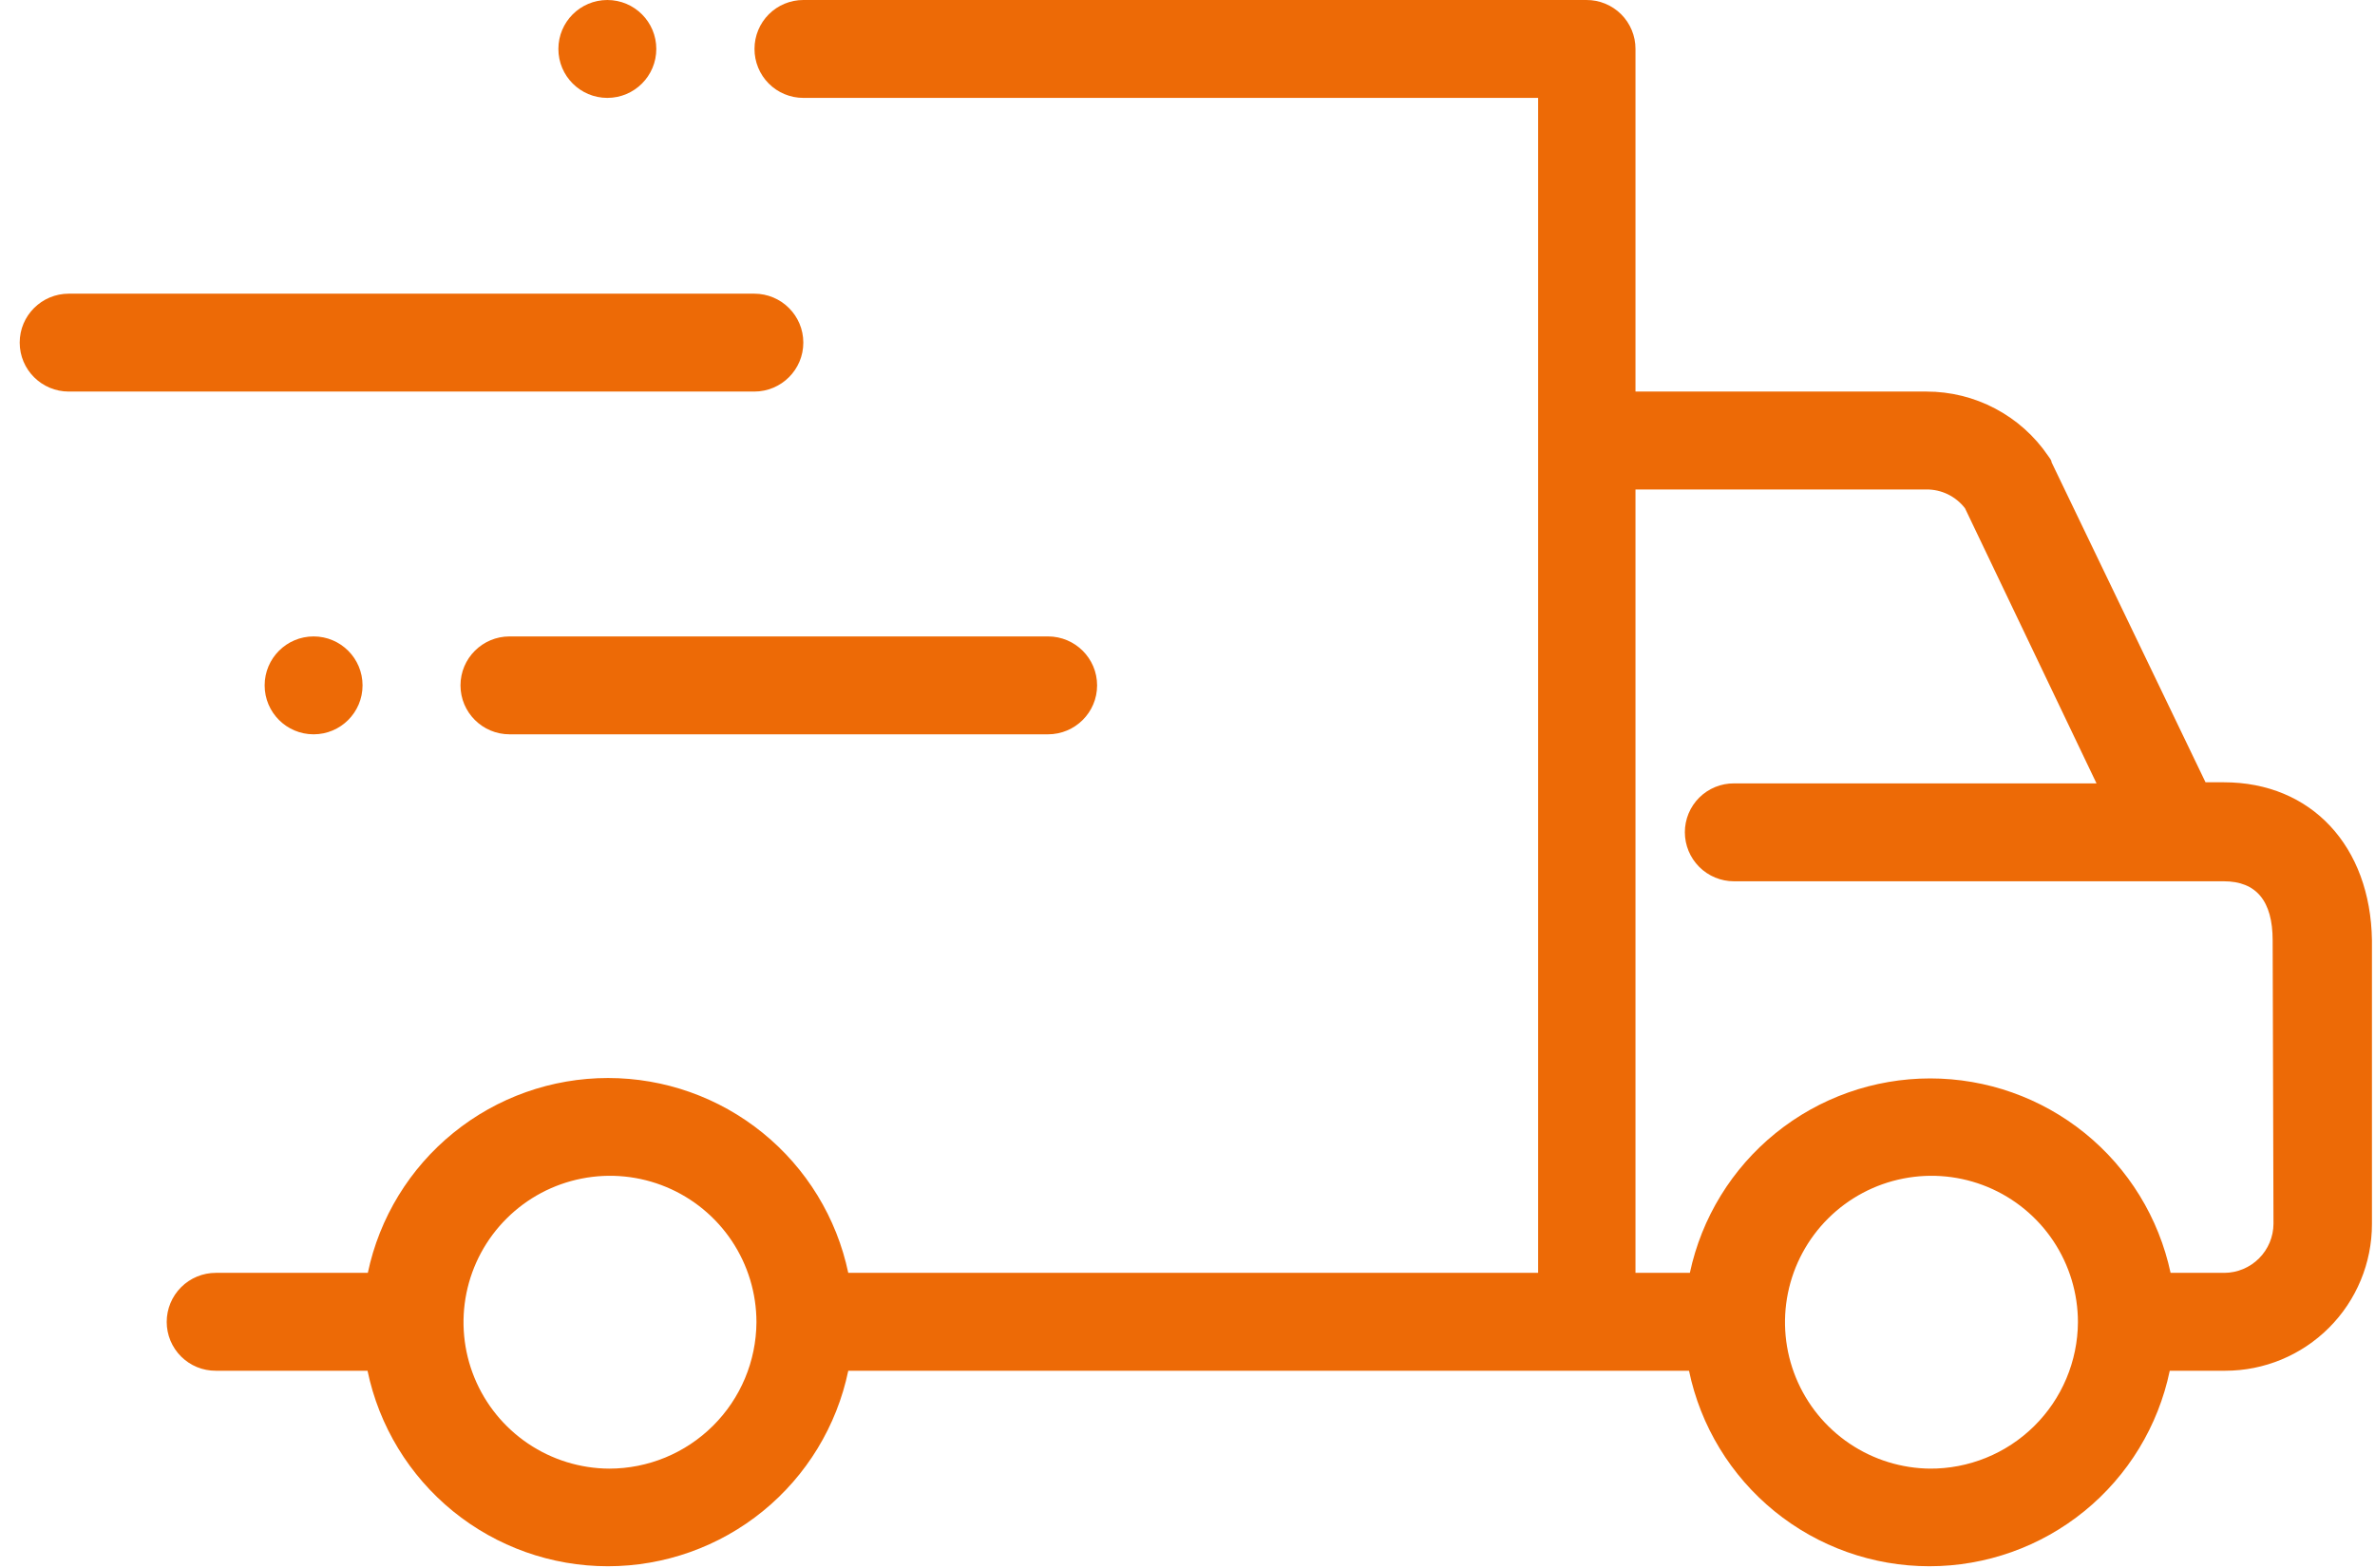
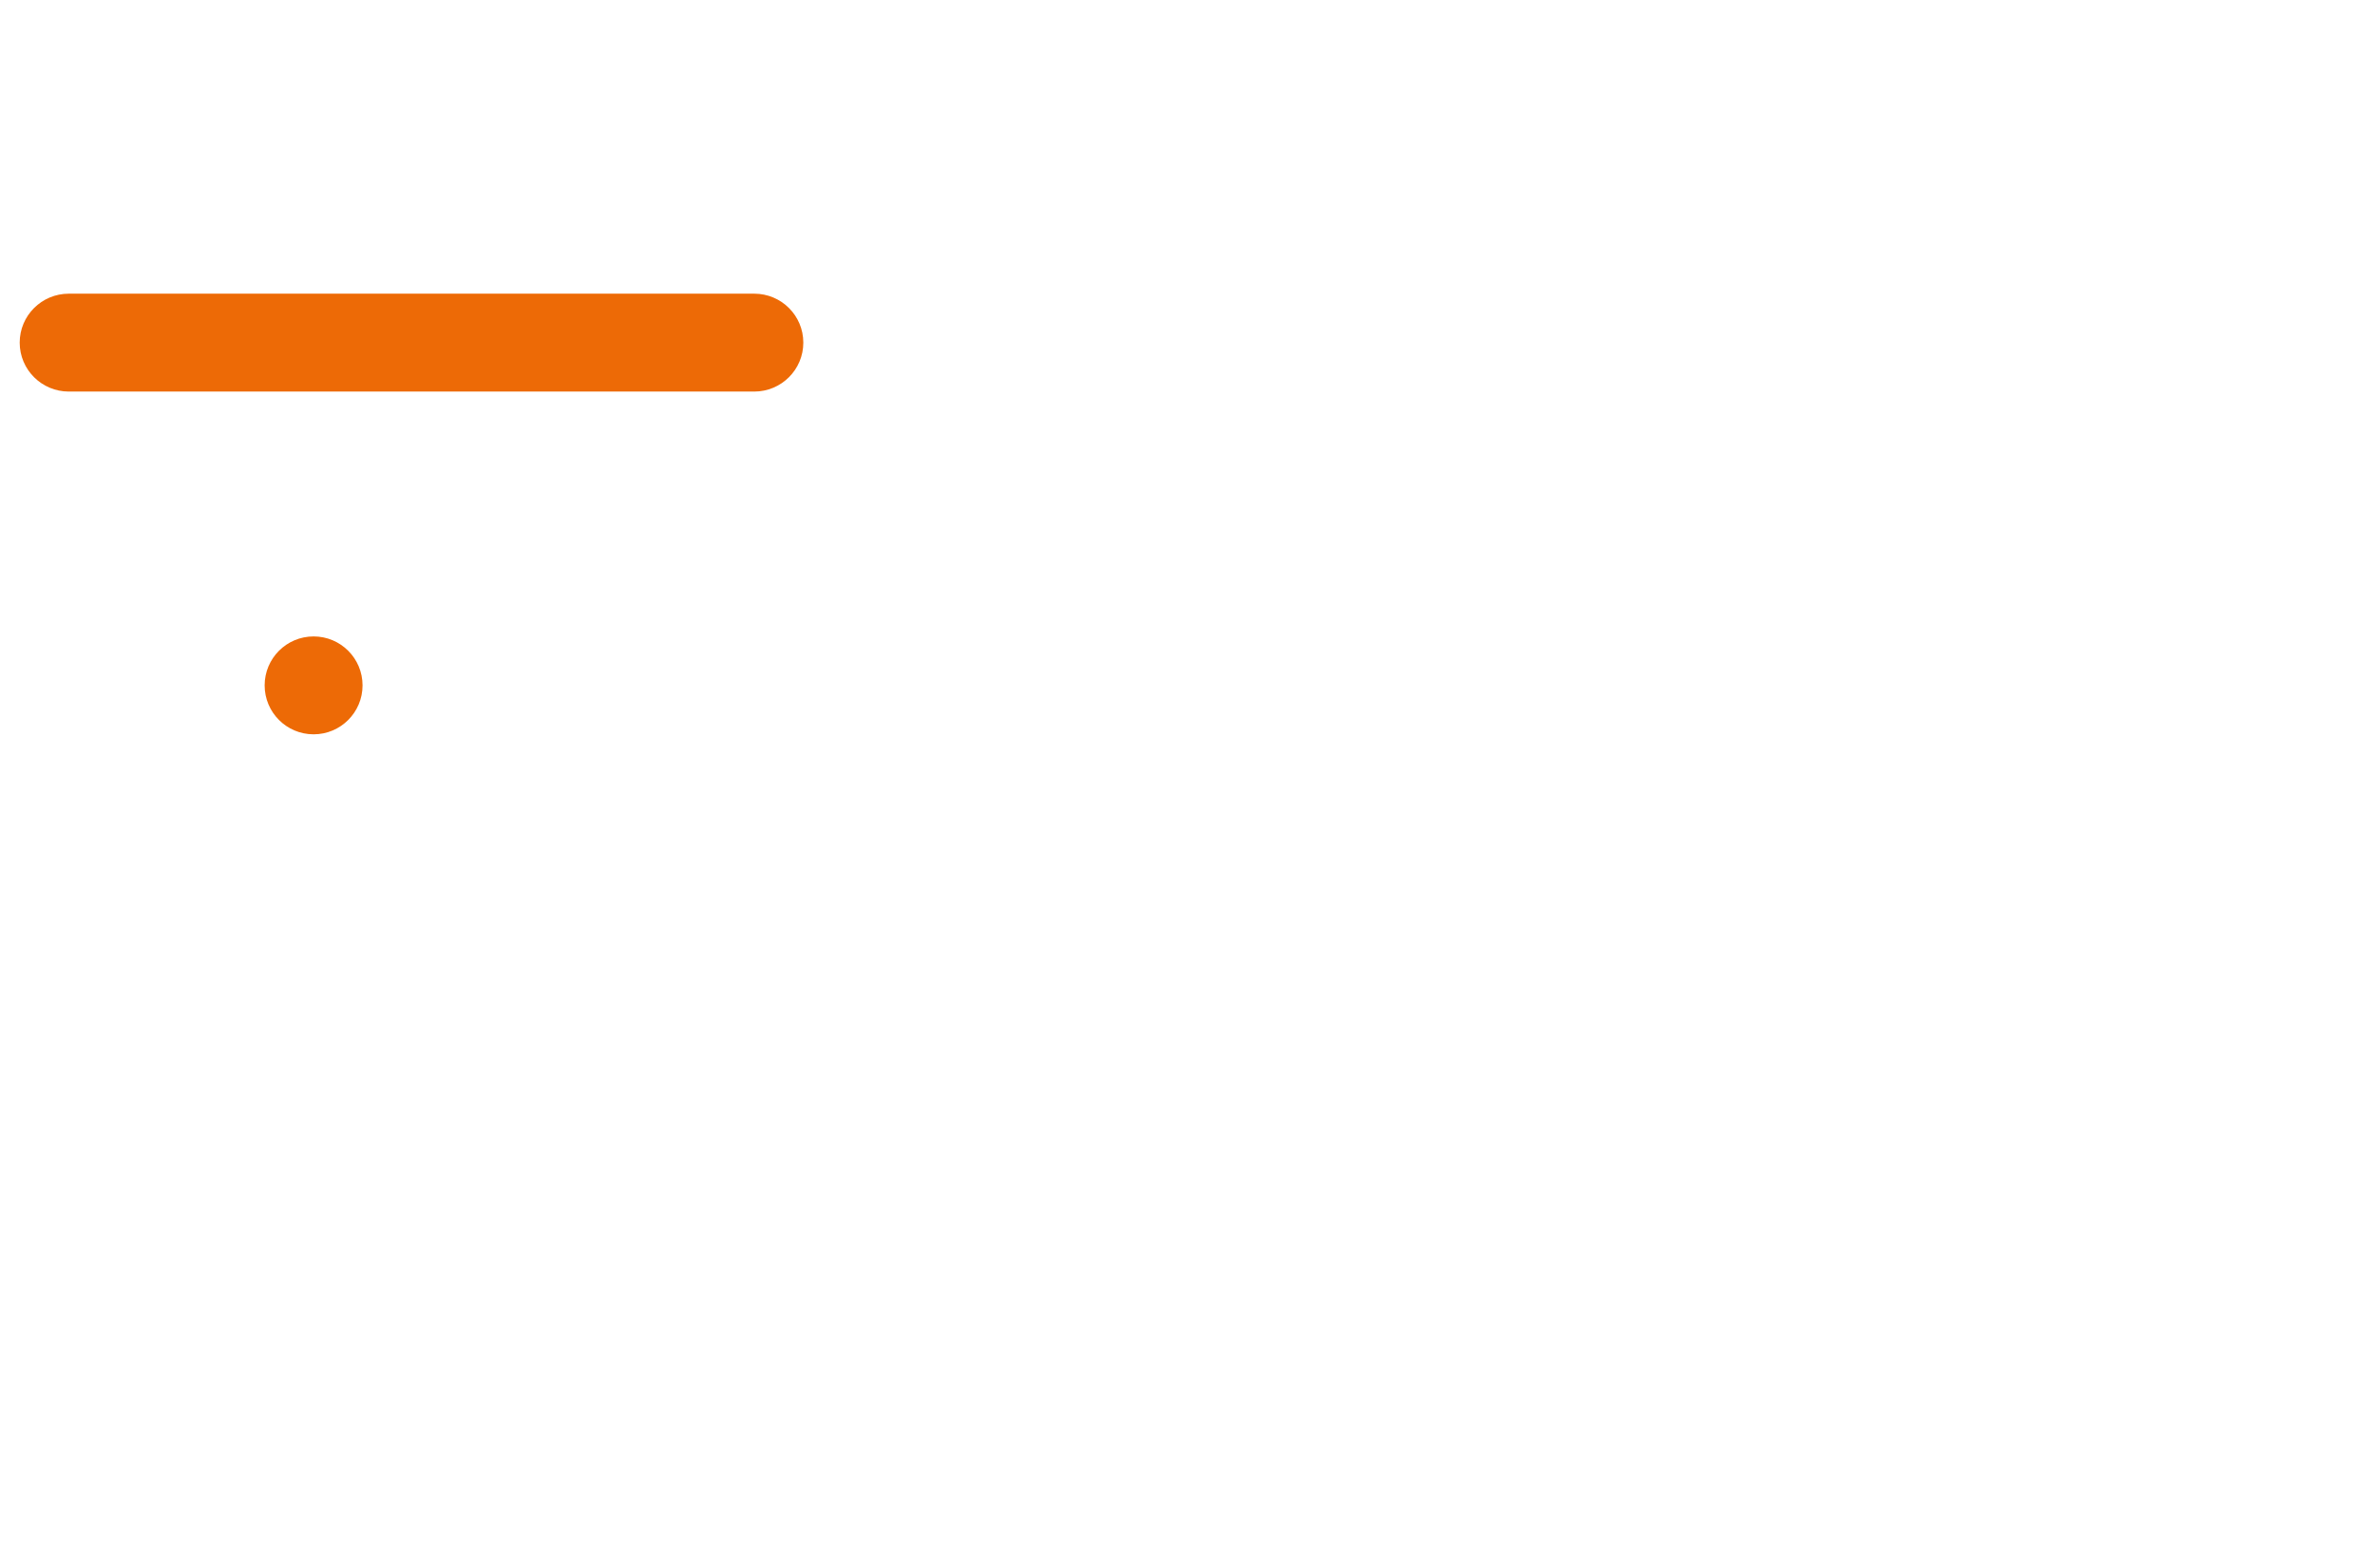
<svg xmlns="http://www.w3.org/2000/svg" width="109" height="72" viewBox="0 0 109 72" fill="none">
-   <path d="M102.062 35.913H101.222L94.156 21.222C94.156 21.12 94.055 21.018 93.991 20.917C93.371 20.009 92.539 19.267 91.567 18.755C90.596 18.242 89.513 17.975 88.415 17.976H75.06V2.241C75.06 1.945 75.002 1.653 74.888 1.38C74.775 1.108 74.609 0.86 74.4 0.652C74.19 0.444 73.942 0.279 73.668 0.167C73.395 0.055 73.102 -0.002 72.807 3.61603e-05H36.868C36.274 3.61603e-05 35.704 0.236 35.284 0.656C34.864 1.077 34.628 1.646 34.628 2.241C34.626 2.536 34.683 2.829 34.795 3.102C34.906 3.375 35.071 3.624 35.279 3.833C35.488 4.043 35.735 4.209 36.008 4.322C36.281 4.436 36.573 4.494 36.868 4.494H70.592V58.434H38.931C38.398 55.904 37.012 53.635 35.004 52.007C32.997 50.378 30.491 49.489 27.906 49.489C25.321 49.489 22.815 50.378 20.808 52.007C18.8 53.635 17.414 55.904 16.881 58.434H9.905C9.307 58.434 8.734 58.671 8.311 59.094C7.889 59.516 7.651 60.09 7.651 60.687C7.651 60.983 7.71 61.275 7.823 61.548C7.937 61.82 8.103 62.068 8.312 62.276C8.522 62.484 8.77 62.649 9.043 62.761C9.317 62.873 9.609 62.929 9.905 62.928H16.868C17.395 65.464 18.78 67.741 20.789 69.376C22.798 71.01 25.309 71.903 27.899 71.903C30.49 71.903 33.001 71.01 35.01 69.376C37.019 67.741 38.404 65.464 38.931 62.928H77.517C78.044 65.464 79.429 67.741 81.438 69.376C83.447 71.01 85.958 71.903 88.549 71.903C91.139 71.903 93.65 71.01 95.659 69.376C97.668 67.741 99.053 65.464 99.58 62.928H102.126C103.912 62.928 105.625 62.218 106.888 60.955C108.151 59.692 108.86 57.979 108.86 56.193V43.17C108.797 38.854 106.085 35.913 102.062 35.913ZM27.957 67.422C26.629 67.414 25.333 67.013 24.233 66.27C23.133 65.527 22.277 64.475 21.774 63.246C21.271 62.017 21.143 60.667 21.407 59.365C21.671 58.064 22.314 56.87 23.256 55.934C24.197 54.997 25.395 54.361 26.698 54.105C28 53.848 29.35 53.984 30.576 54.493C31.802 55.003 32.85 55.865 33.587 56.969C34.324 58.074 34.717 59.372 34.717 60.7C34.707 62.486 33.99 64.196 32.723 65.455C31.457 66.715 29.743 67.422 27.957 67.422ZM88.606 67.422C87.278 67.414 85.982 67.013 84.882 66.27C83.781 65.527 82.926 64.475 82.423 63.246C81.92 62.017 81.792 60.667 82.056 59.365C82.32 58.064 82.963 56.87 83.904 55.934C84.846 54.997 86.044 54.361 87.347 54.105C88.649 53.848 89.999 53.984 91.225 54.493C92.451 55.003 93.499 55.865 94.236 56.969C94.972 58.074 95.366 59.372 95.366 60.7C95.361 61.589 95.18 62.468 94.835 63.287C94.49 64.106 93.987 64.849 93.354 65.473C92.722 66.098 91.972 66.591 91.149 66.925C90.325 67.26 89.444 67.428 88.555 67.422H88.606ZM104.341 56.181C104.338 56.777 104.099 57.348 103.677 57.77C103.255 58.192 102.684 58.431 102.088 58.434H99.618C99.079 55.908 97.689 53.644 95.682 52.019C93.674 50.394 91.169 49.508 88.587 49.508C86.004 49.508 83.499 50.394 81.492 52.019C79.484 53.644 78.094 55.908 77.556 58.434H75.06V22.47H88.415C88.757 22.468 89.094 22.545 89.401 22.695C89.708 22.845 89.976 23.064 90.184 23.335L96.219 35.964H79.58C79.284 35.962 78.992 36.019 78.718 36.131C78.445 36.243 78.197 36.408 77.987 36.616C77.778 36.824 77.612 37.072 77.498 37.344C77.385 37.617 77.326 37.91 77.326 38.205C77.326 38.802 77.564 39.376 77.986 39.798C78.409 40.221 78.982 40.458 79.58 40.458H102.062C103.552 40.458 104.303 41.362 104.303 43.17L104.341 56.181Z" fill="#ED6A06" />
  <path d="M34.615 13.482H3.158C1.913 13.482 0.904 14.488 0.904 15.729C0.904 16.97 1.913 17.976 3.158 17.976H34.615C35.86 17.976 36.868 16.97 36.868 15.729C36.868 14.488 35.86 13.482 34.615 13.482Z" fill="#ED6A06" />
-   <path d="M48.097 29.217H23.387C22.143 29.217 21.134 30.223 21.134 31.464C21.134 32.705 22.143 33.711 23.387 33.711H48.097C49.342 33.711 50.351 32.705 50.351 31.464C50.351 30.223 49.342 29.217 48.097 29.217Z" fill="#ED6A06" />
  <path d="M16.639 31.464C16.639 30.223 15.633 29.217 14.393 29.217C13.152 29.217 12.146 30.223 12.146 31.464C12.146 32.705 13.152 33.711 14.393 33.711C15.633 33.711 16.639 32.705 16.639 31.464Z" fill="#ED6A06" />
-   <path d="M30.121 2.247C30.121 1.006 29.115 9.15527e-05 27.874 9.15527e-05C26.633 9.15527e-05 25.627 1.006 25.627 2.247C25.627 3.488 26.633 4.494 27.874 4.494C29.115 4.494 30.121 3.488 30.121 2.247Z" fill="#ED6A06" />
</svg>